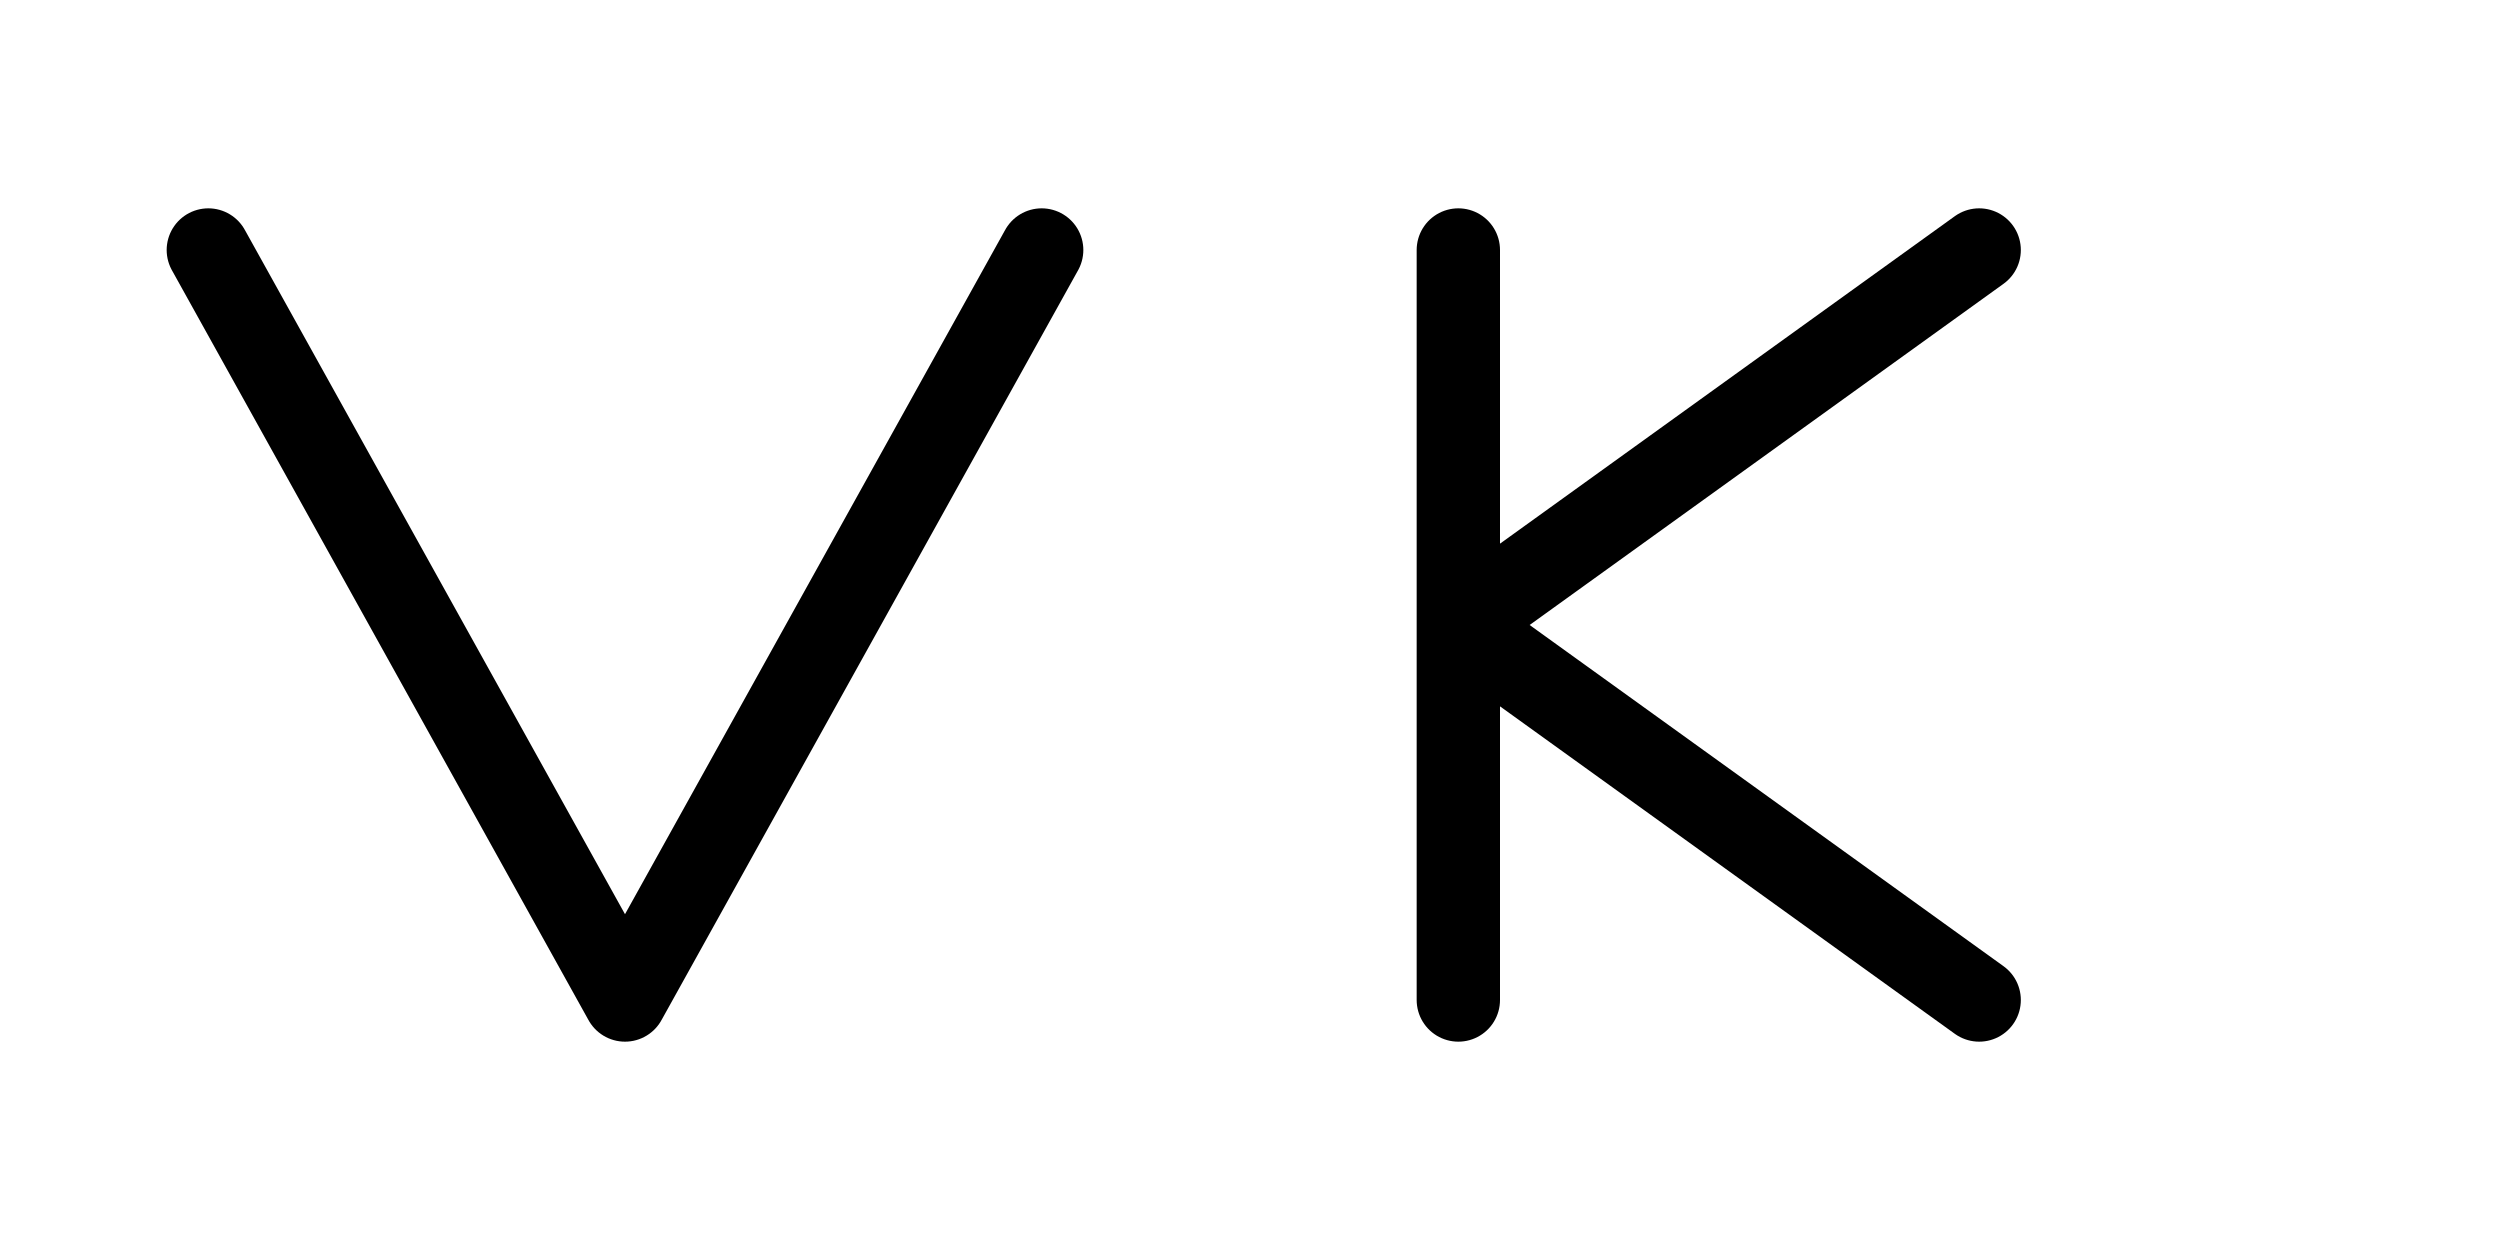
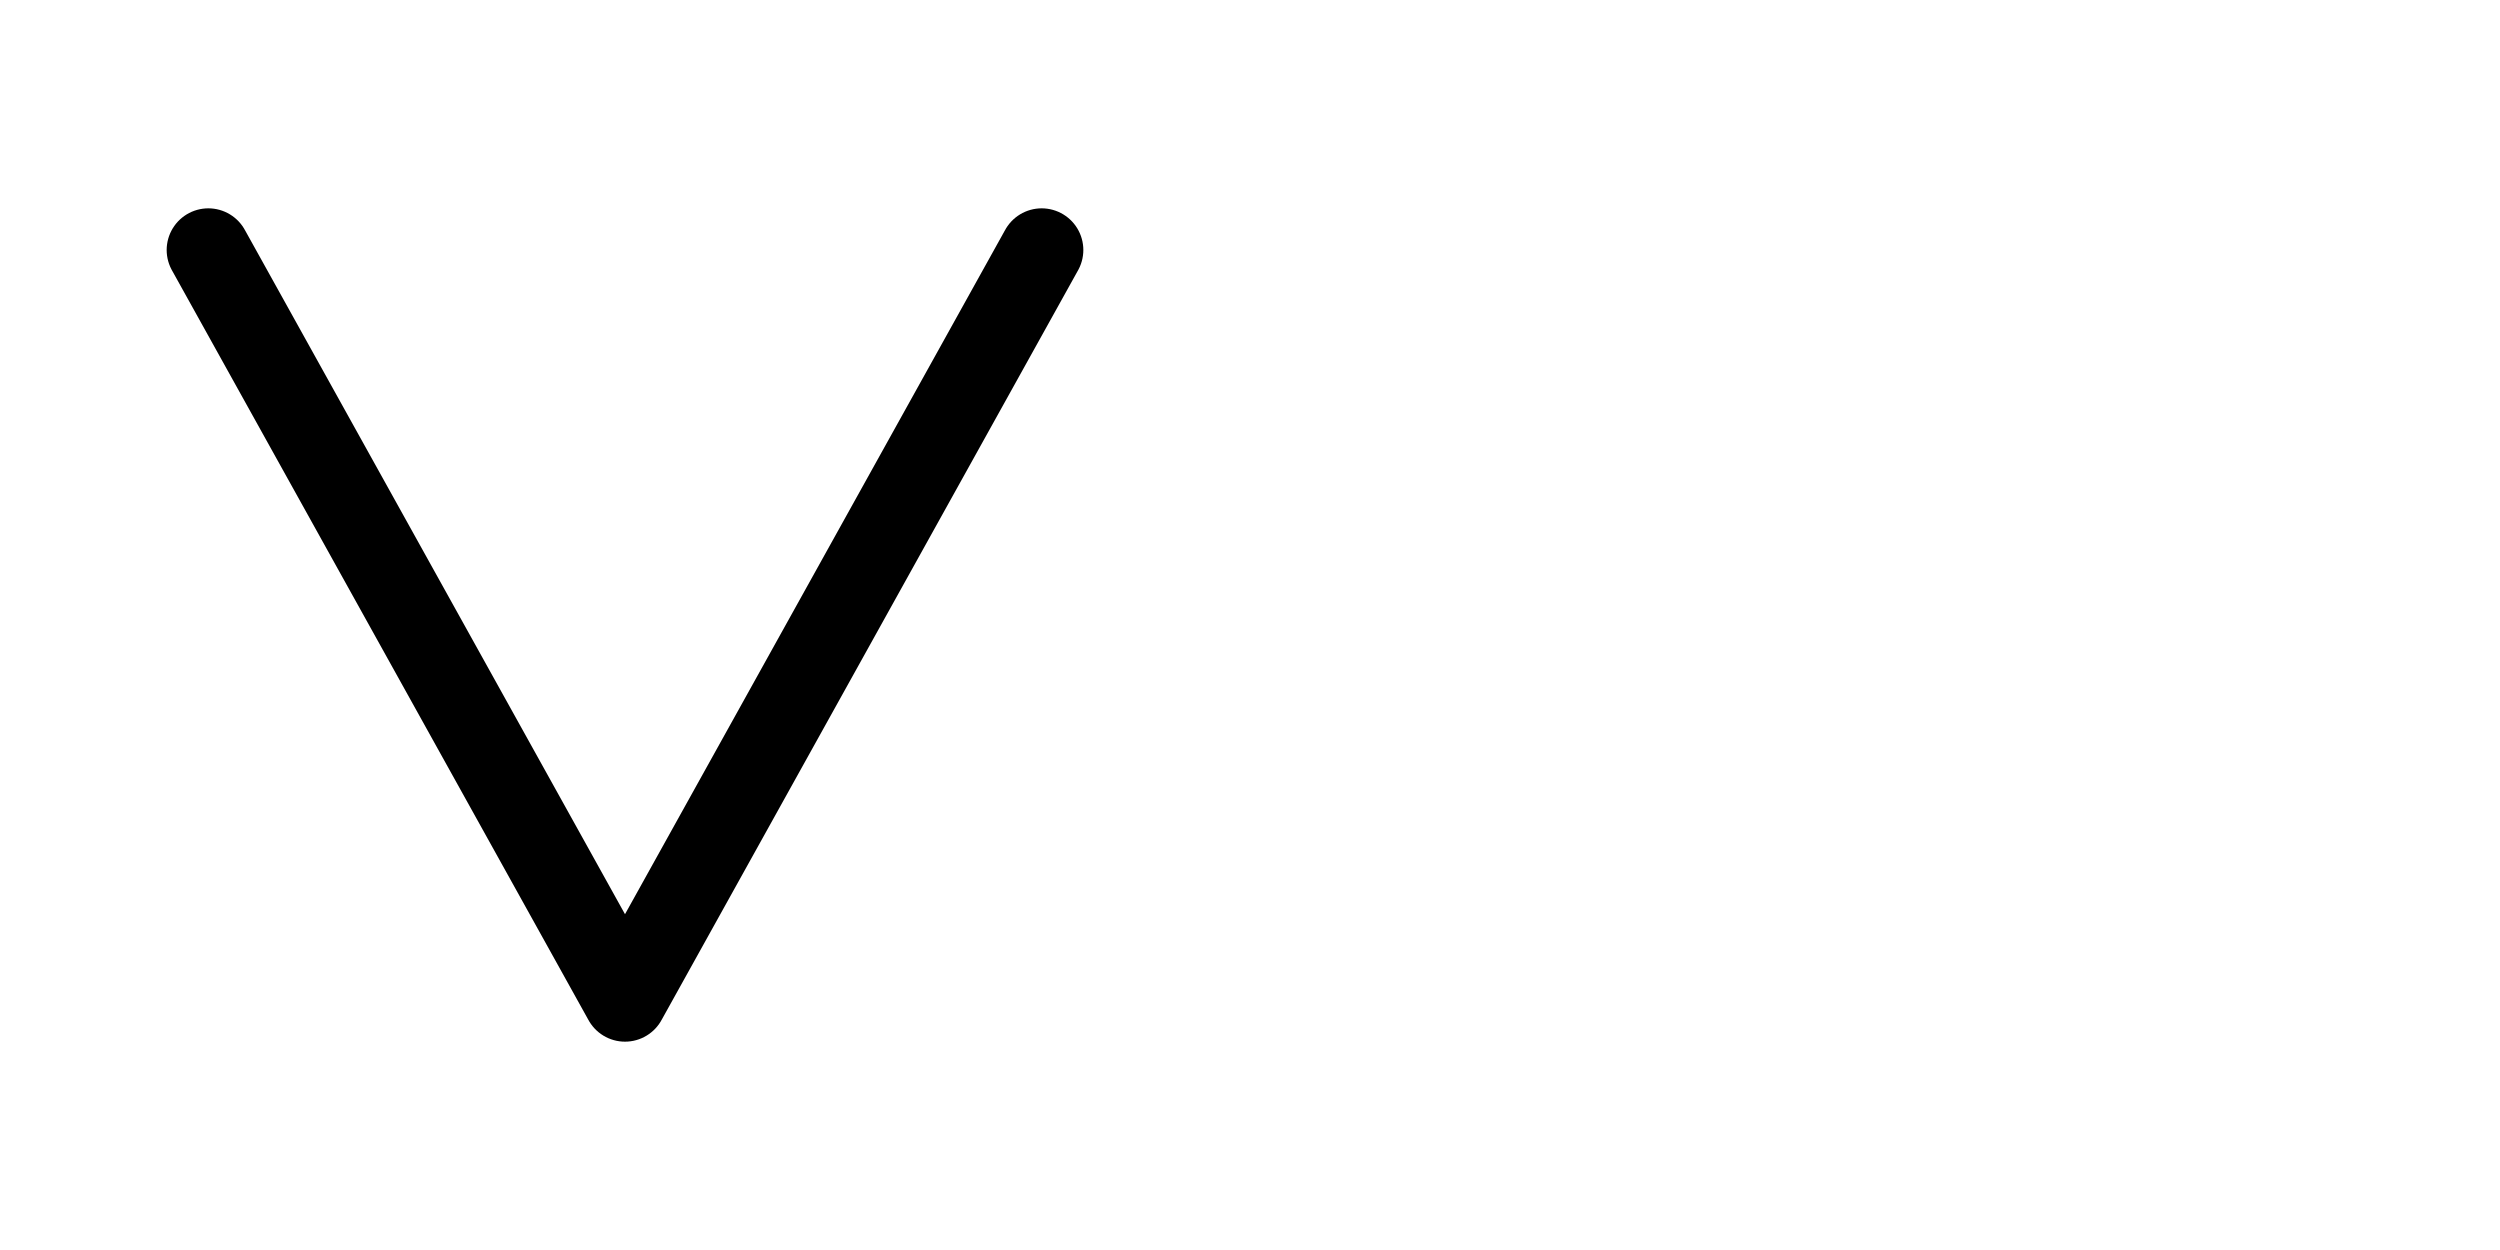
<svg xmlns="http://www.w3.org/2000/svg" viewBox="0 0 120 60" fill="none">
  <defs>
    <linearGradient id="cyberGradient" x1="0%" y1="0%" x2="100%" y2="100%">
      <stop offset="0%" stop-color="hsl(195, 90%, 50%)" />
      <stop offset="50%" stop-color="hsl(280, 80%, 60%)" />
      <stop offset="100%" stop-color="hsl(195, 90%, 50%)" />
    </linearGradient>
  </defs>
  <path d="M10 12 L30 48 L50 12" stroke="url(#cyberGradient)" stroke-width="4" stroke-linecap="round" stroke-linejoin="round" />
-   <path d="M70 12 L70 48 M70 30 L95 12 M70 30 L95 48" stroke="url(#cyberGradient)" stroke-width="4" stroke-linecap="round" stroke-linejoin="round" />
</svg>